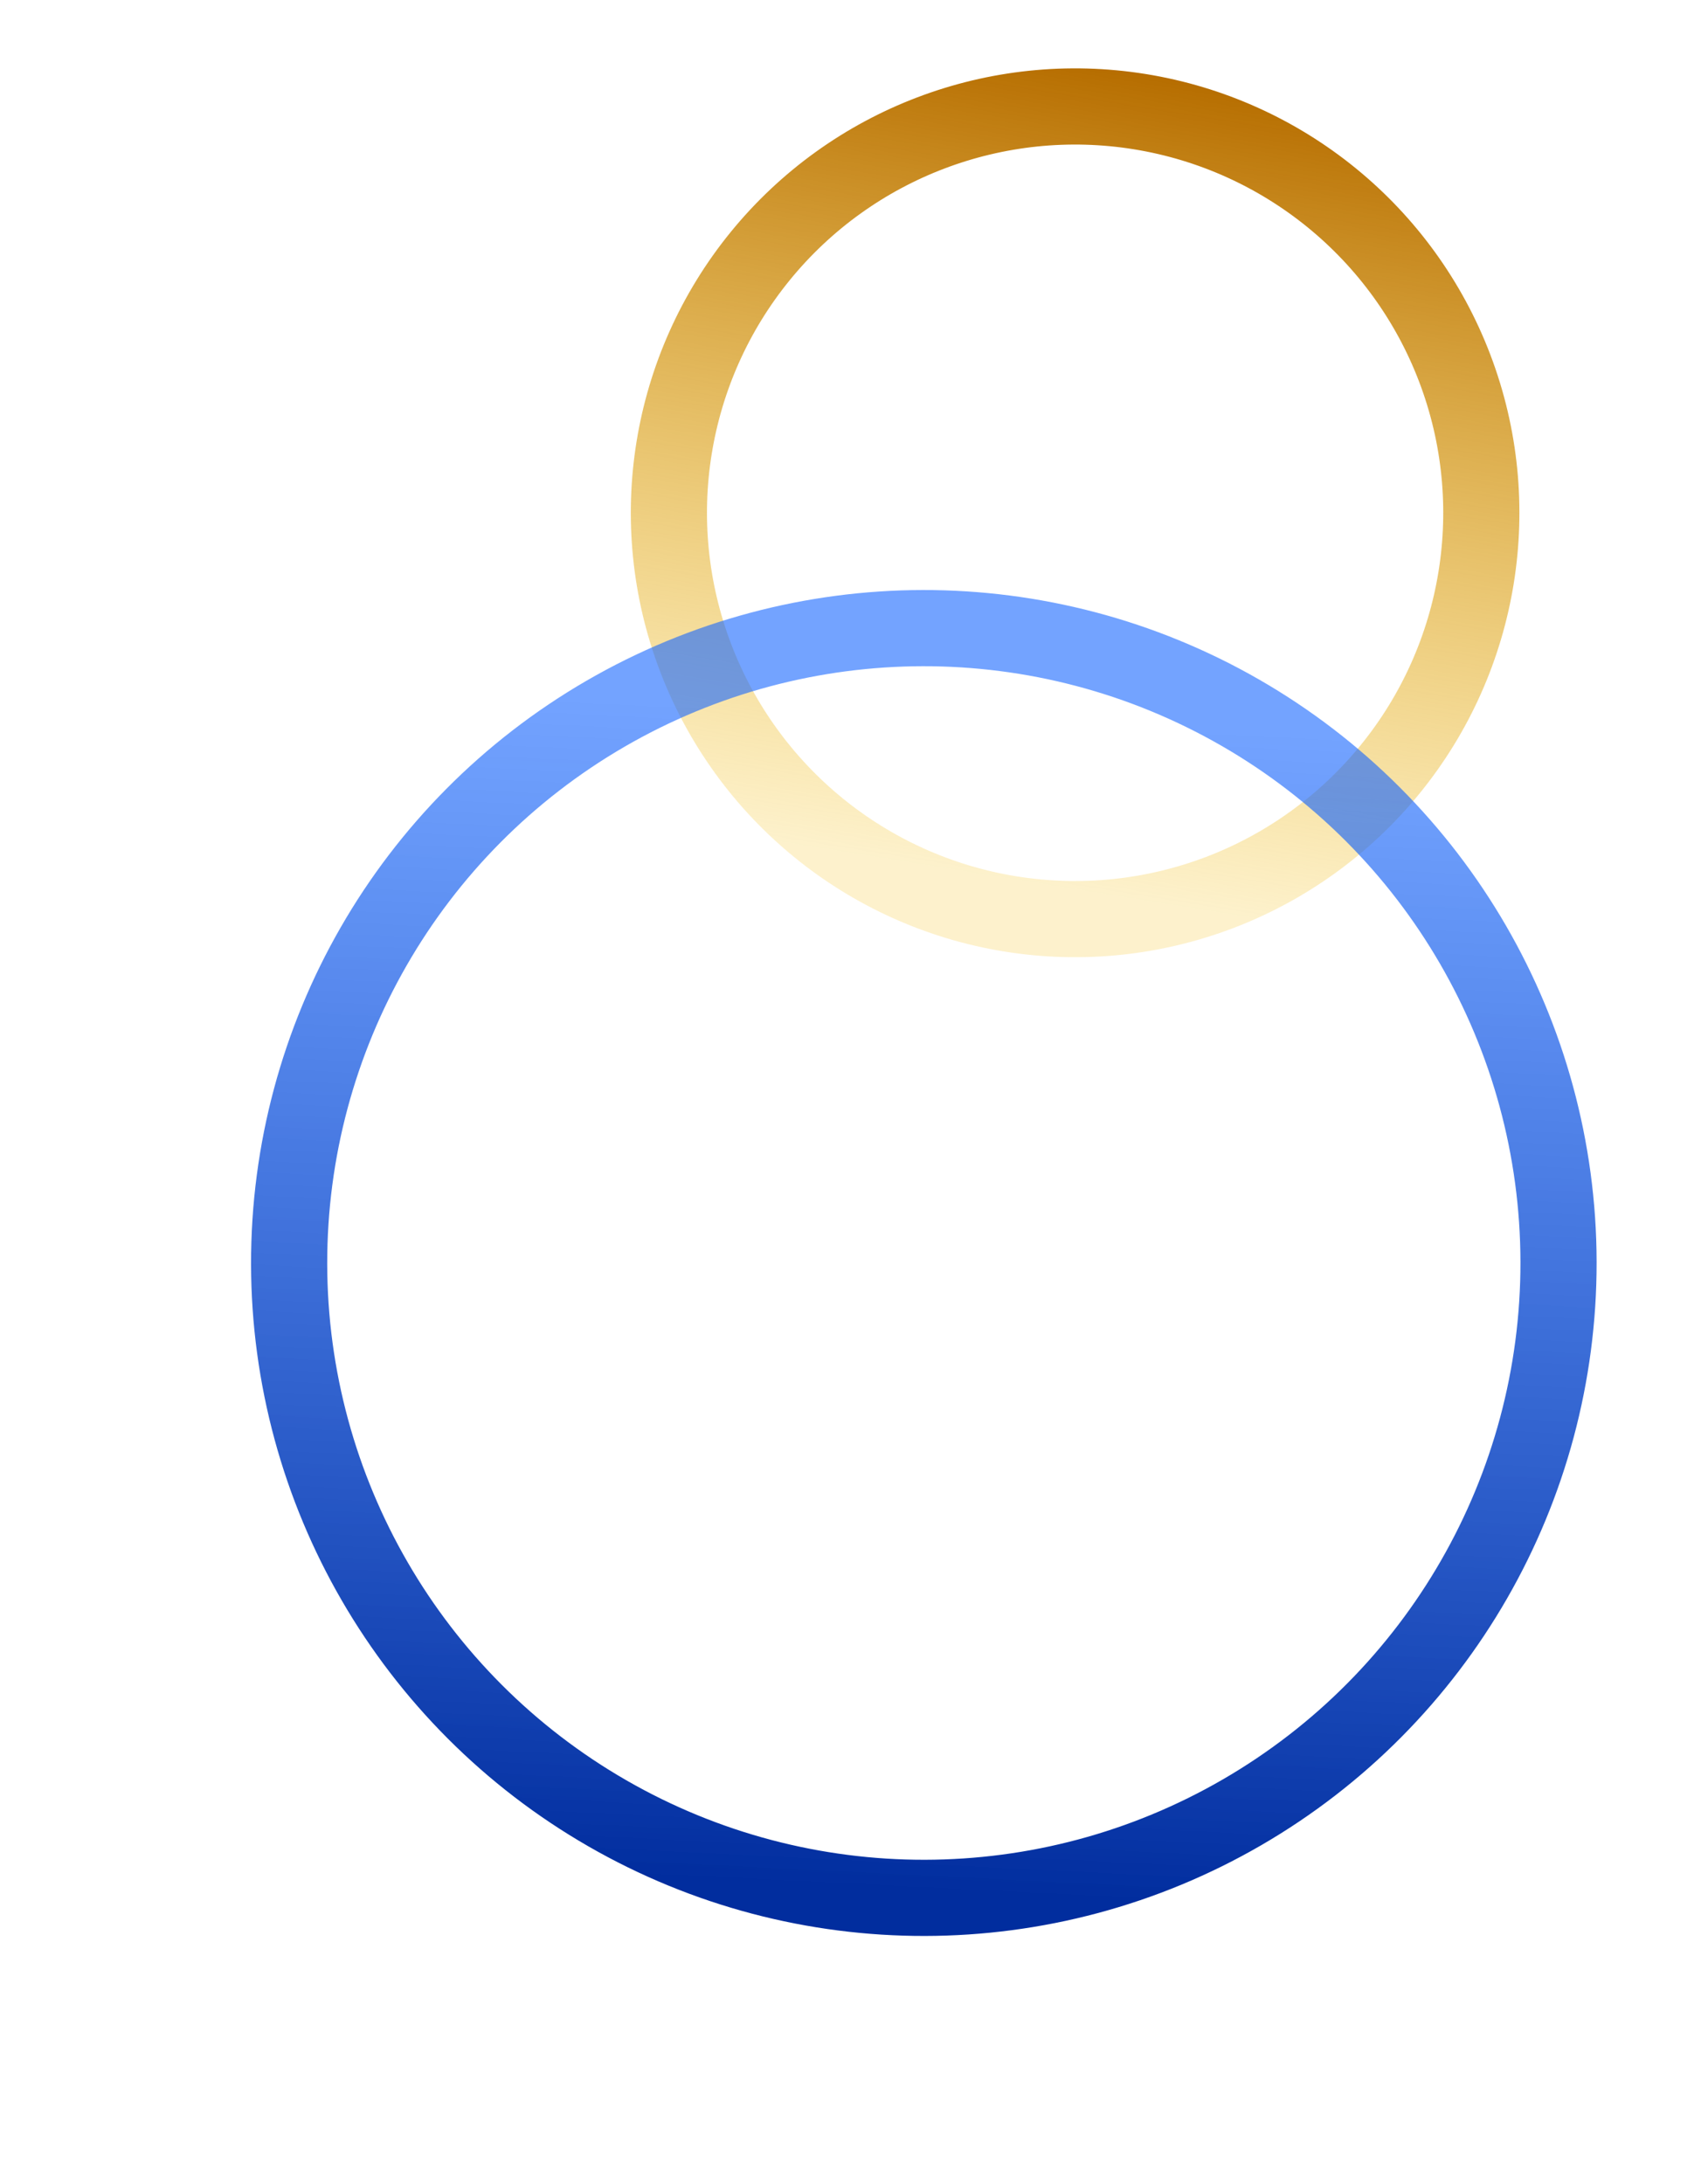
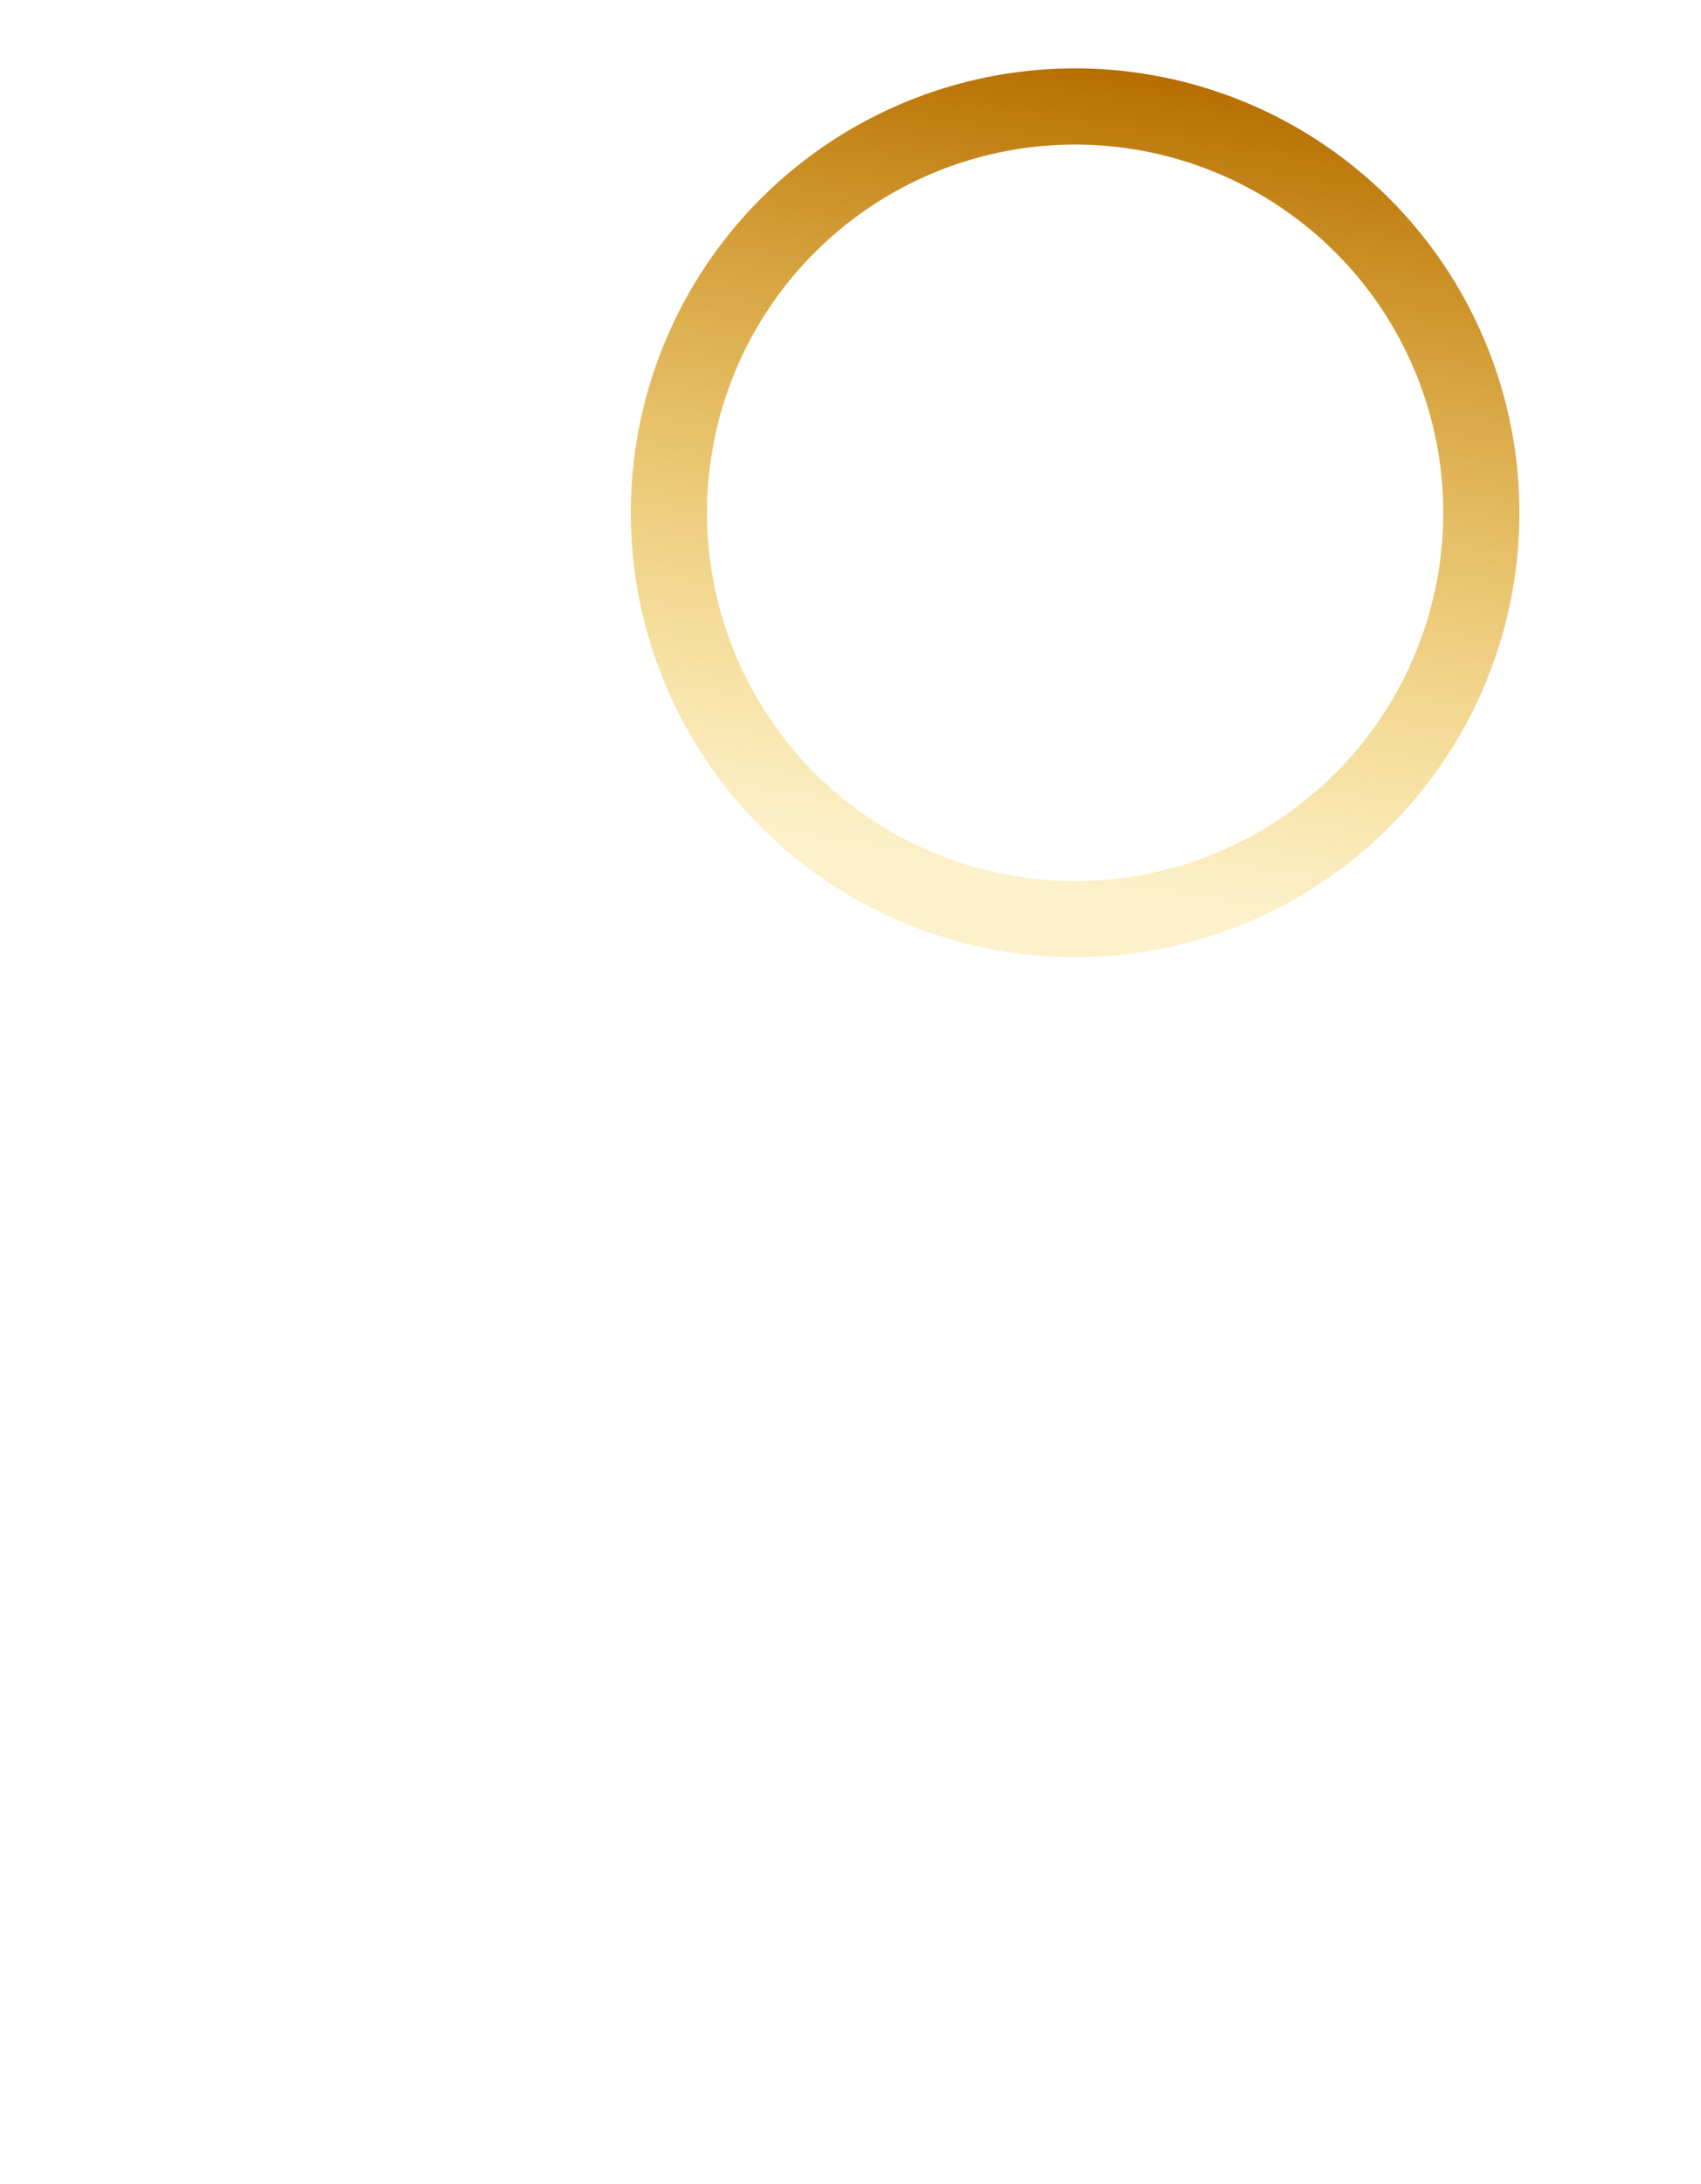
<svg xmlns="http://www.w3.org/2000/svg" width="268" height="344" viewBox="0 0 268 344" fill="none">
  <circle cx="169.388" cy="80.77" r="64" transform="rotate(99.179 169.388 80.77)" stroke="url(#paint0_linear_2198_15327)" stroke-width="12" />
-   <circle cx="145.554" cy="198.936" r="100" transform="rotate(119.904 145.554 198.936)" stroke="url(#paint1_linear_2198_15327)" stroke-width="12" />
  <defs>
    <linearGradient id="paint0_linear_2198_15327" x1="99.388" y1="80.77" x2="239.388" y2="80.77" gradientUnits="userSpaceOnUse">
      <stop stop-color="#B66D00" />
      <stop offset="0.92" stop-color="#F4BA00" stop-opacity="0.2" />
    </linearGradient>
    <linearGradient id="paint1_linear_2198_15327" x1="235.791" y1="157.758" x2="70.643" y2="242.127" gradientUnits="userSpaceOnUse">
      <stop stop-color="#012D9E" />
      <stop offset="1" stop-color="#1666FF" stop-opacity="0.6" />
    </linearGradient>
  </defs>
</svg>